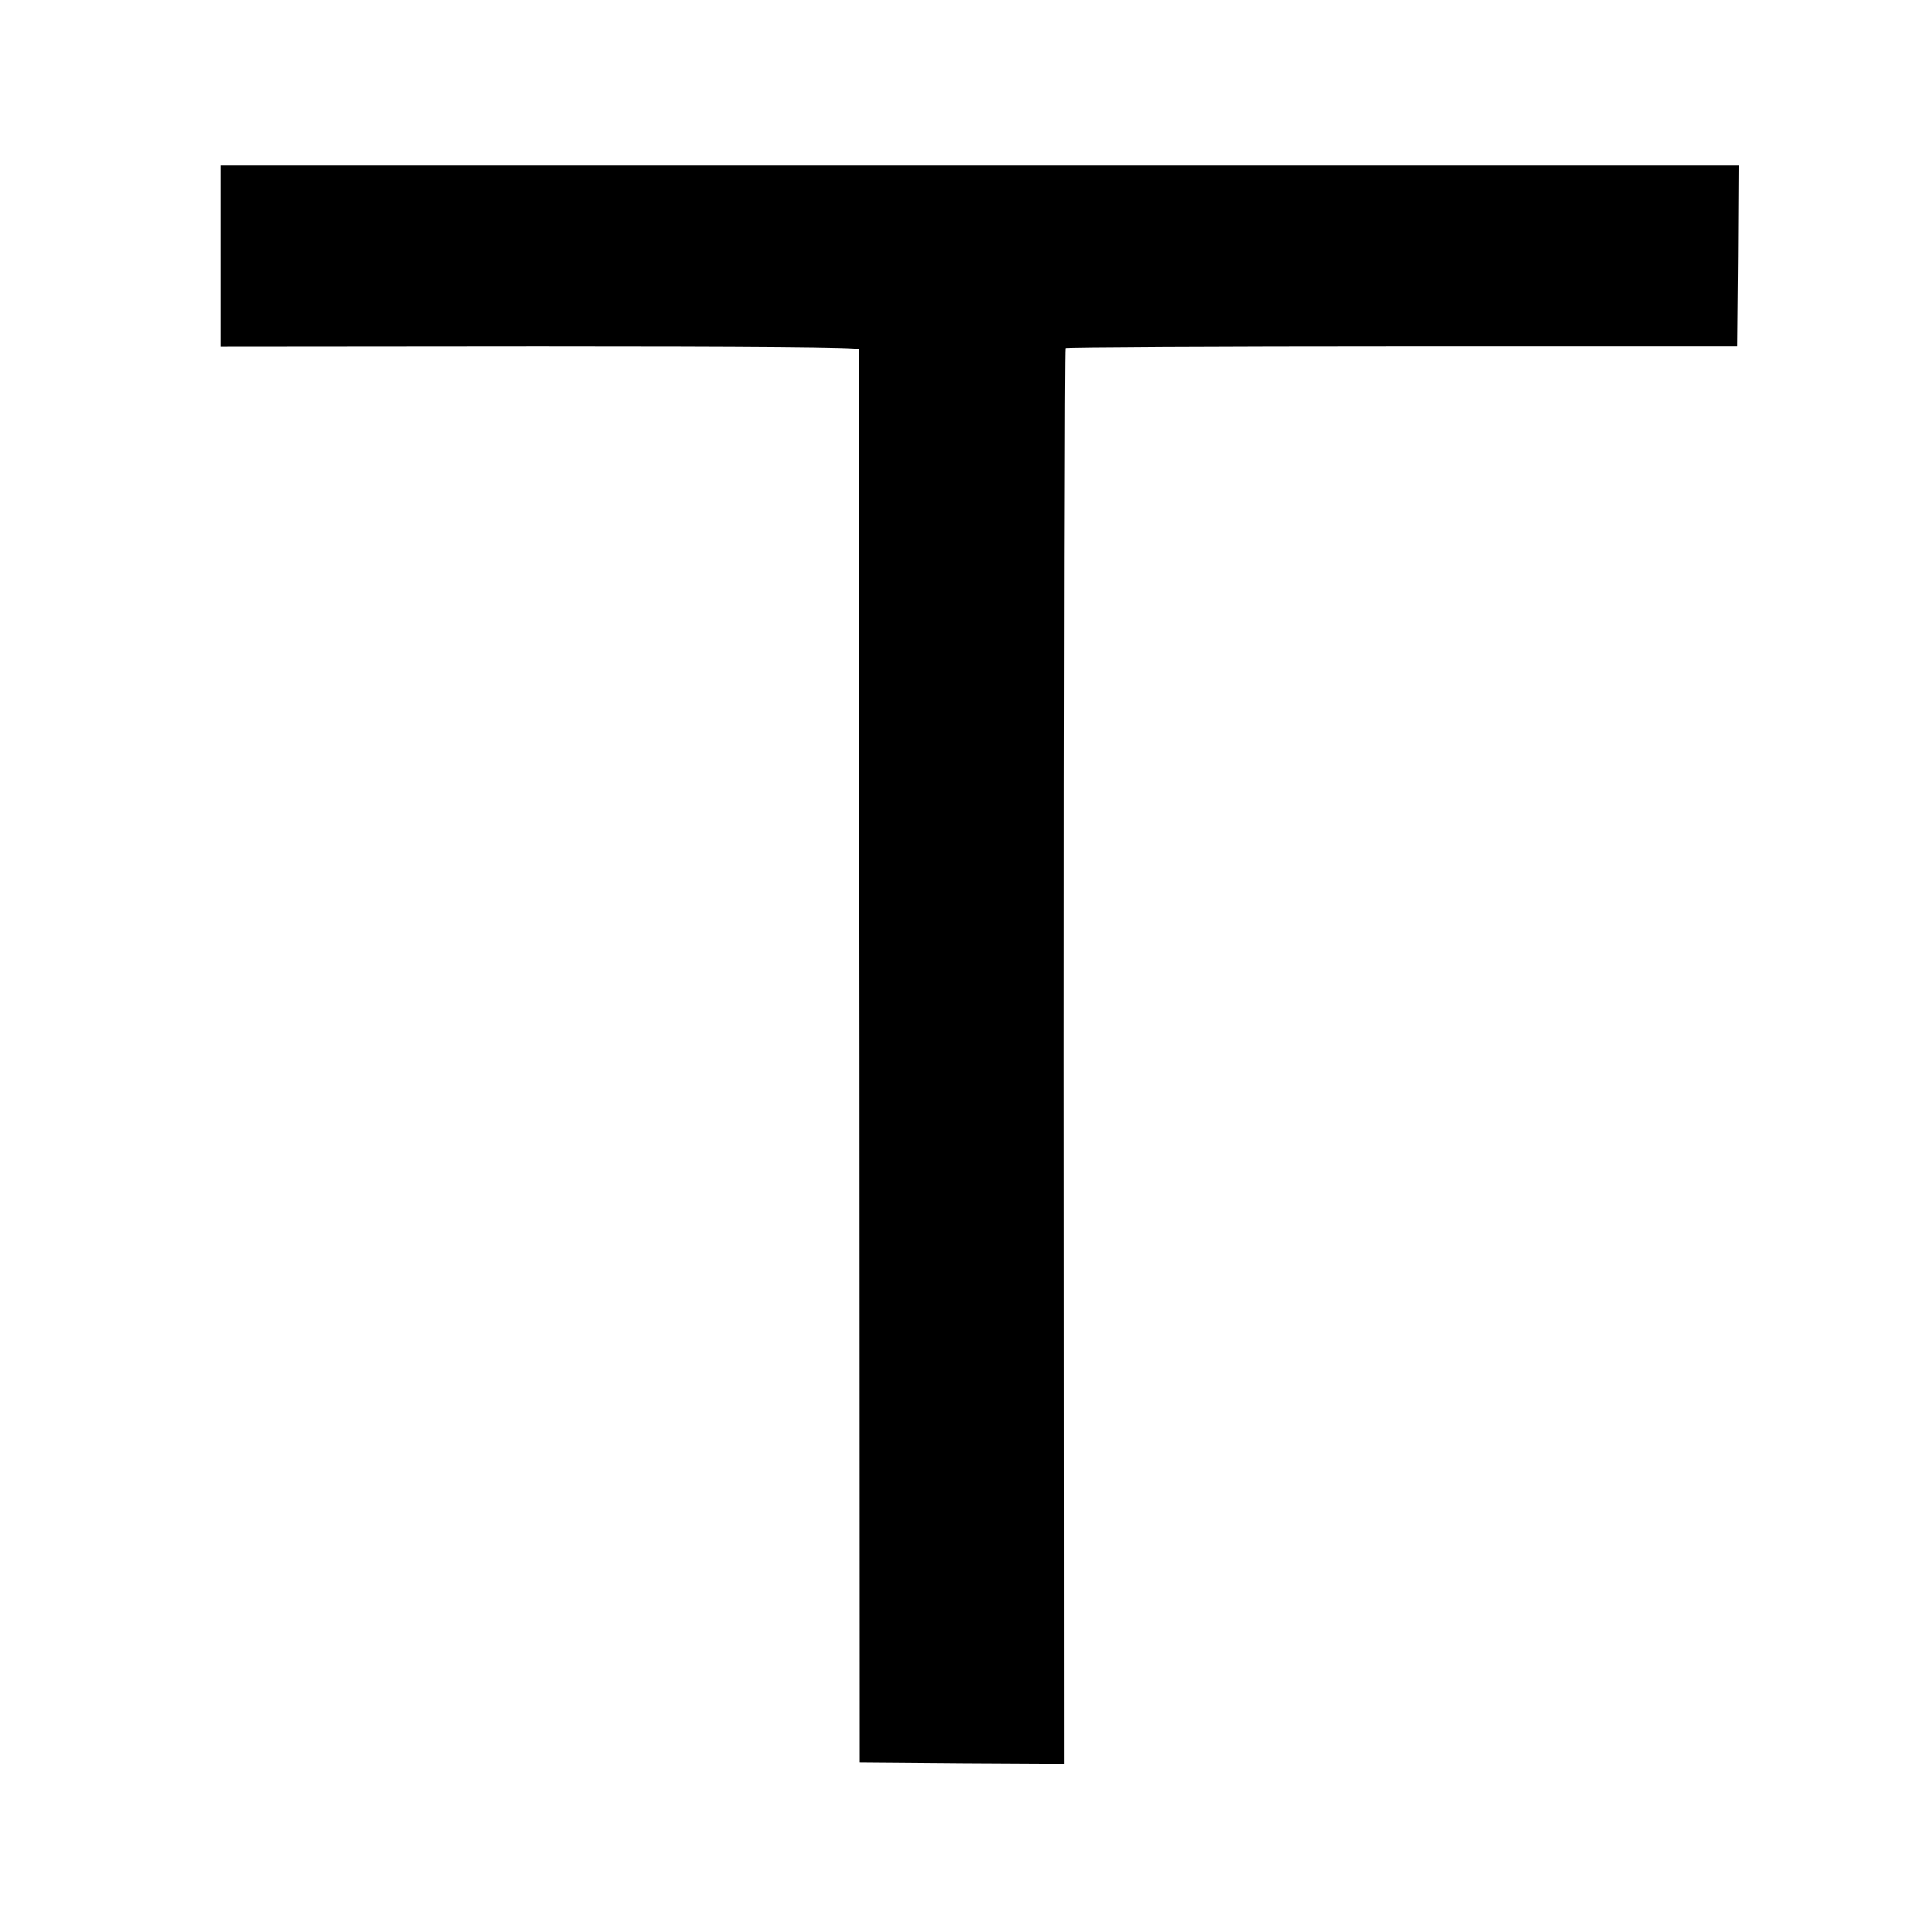
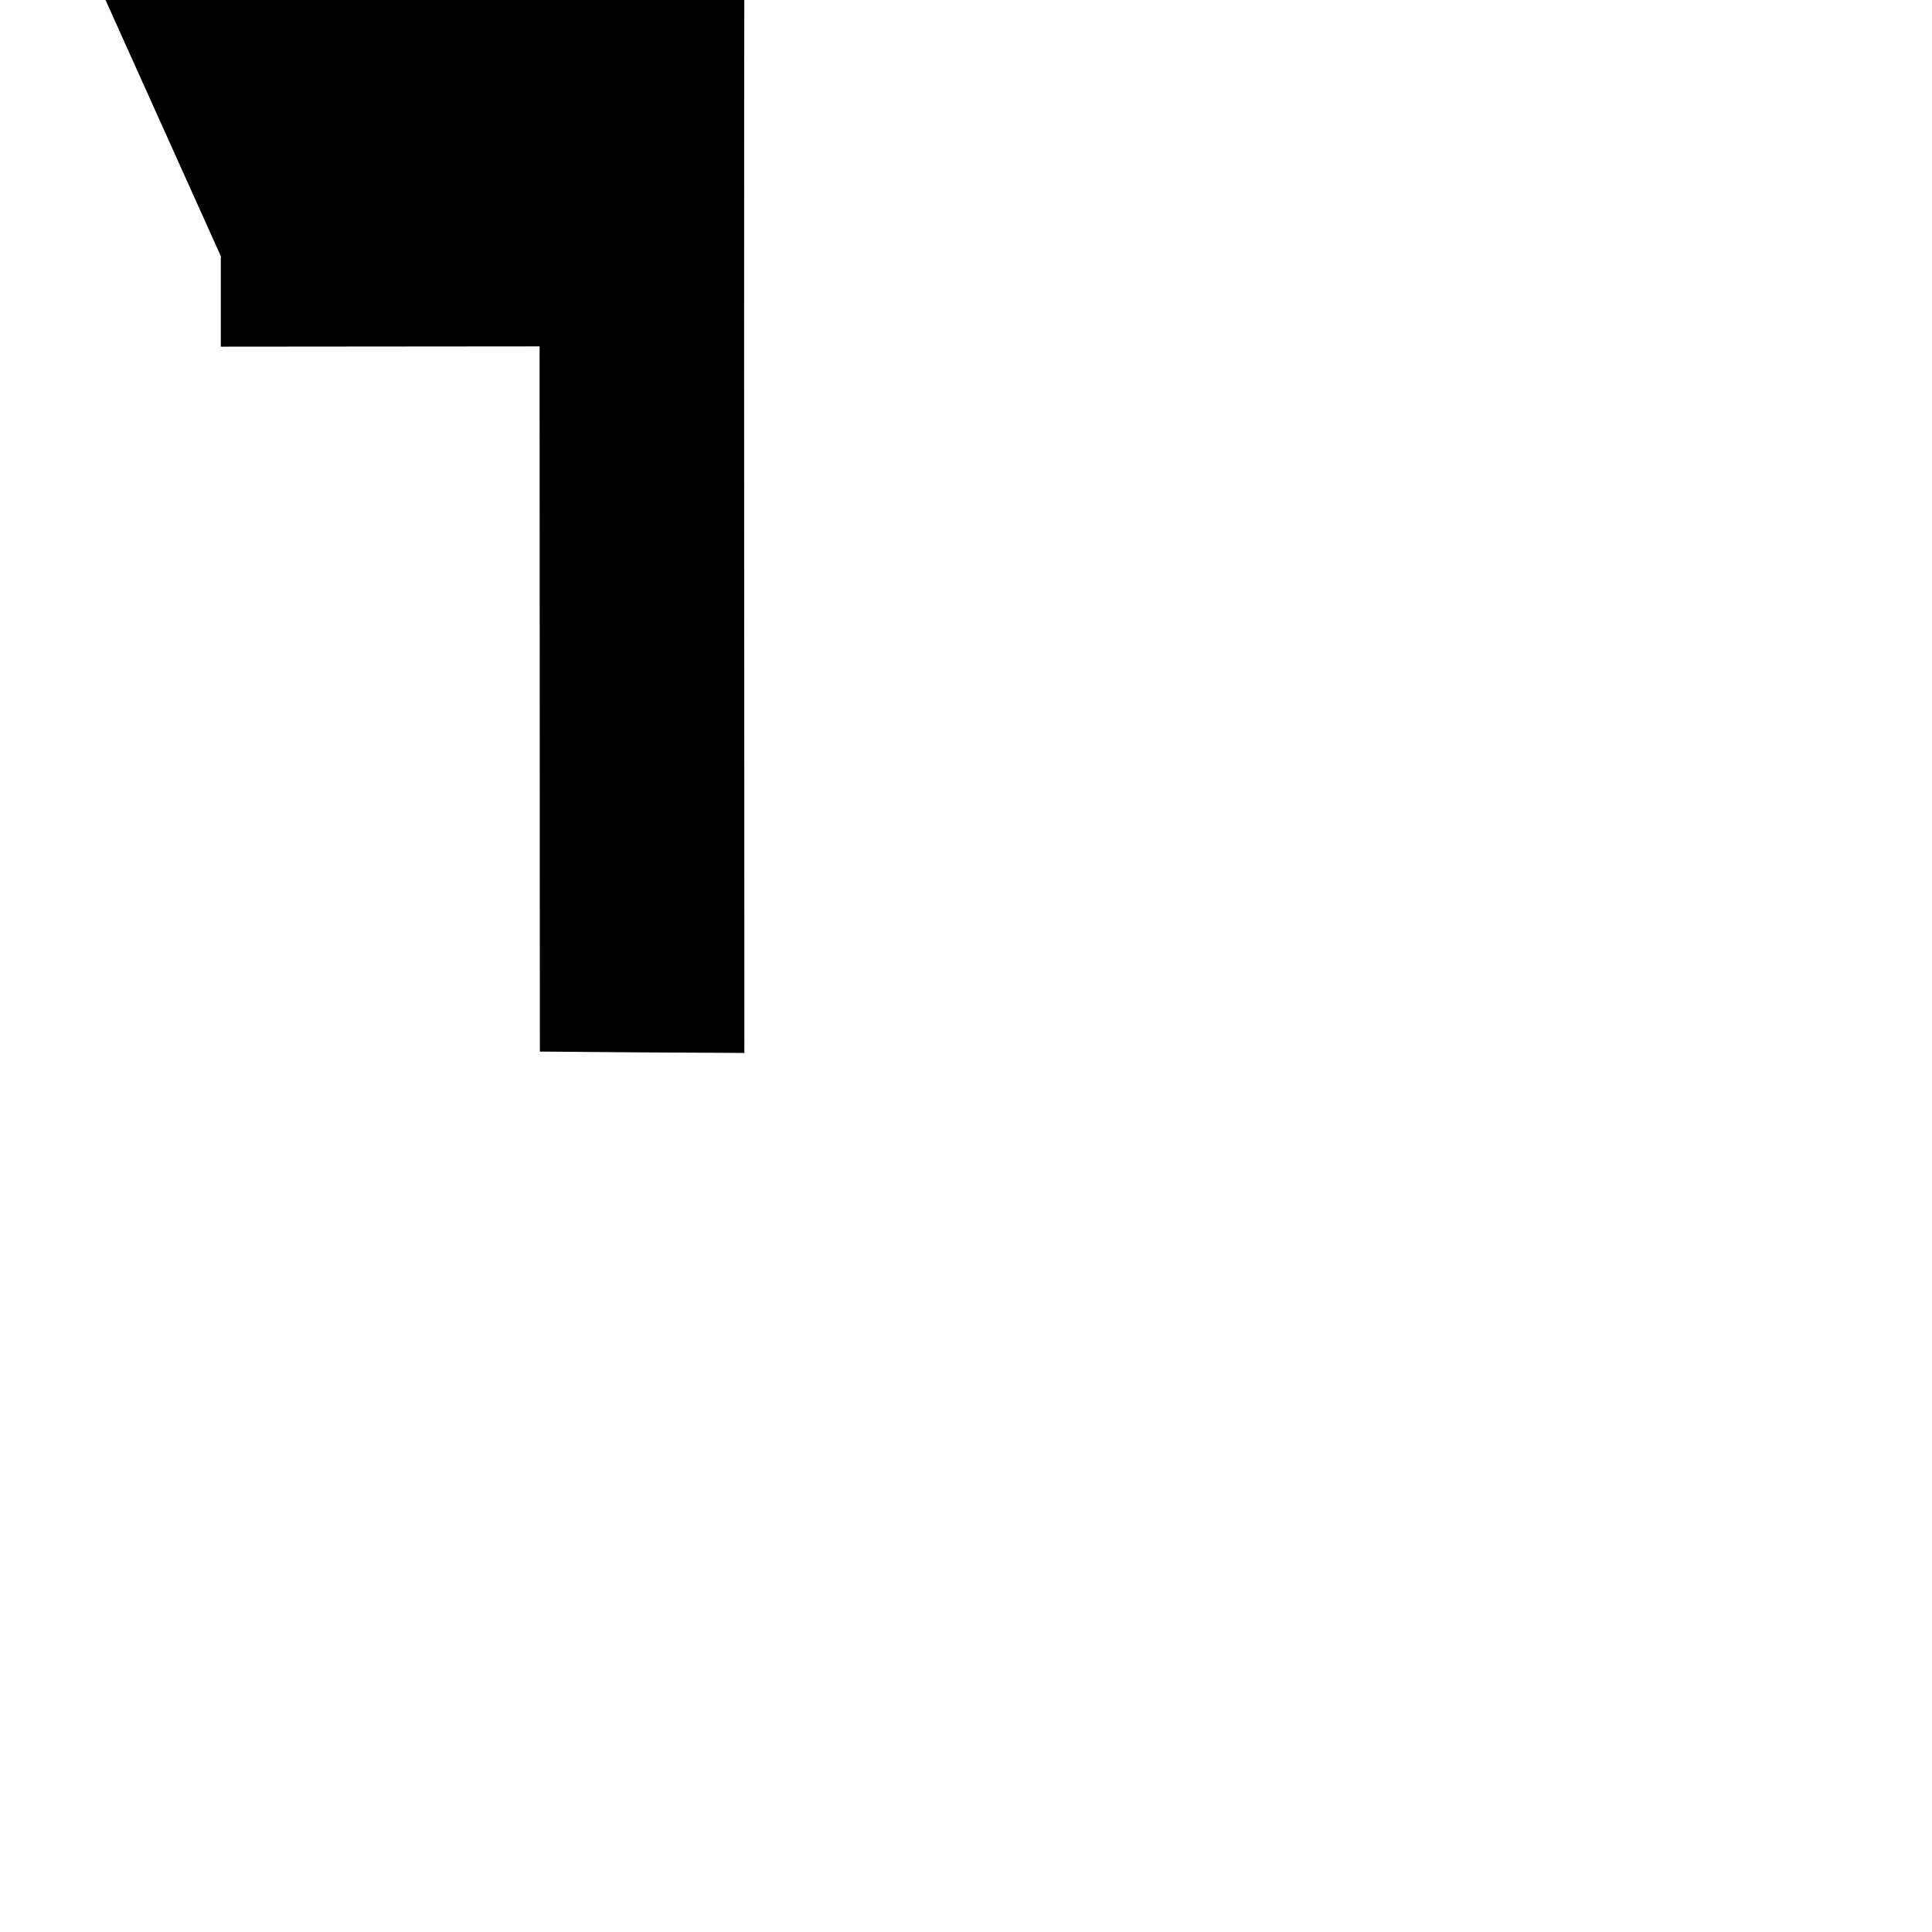
<svg xmlns="http://www.w3.org/2000/svg" version="1.0" width="700pt" height="700pt" viewBox="0 0 700 700" preserveAspectRatio="xMidYMid meet">
  <g transform="translate(0,700) scale(0.1,-0.1)" fill="#000000" stroke="none">
-     <path d="M800 6072 l0 -328 1155 1 c764 0 1155 -3 1156 -10 1 -5 2 -1160 3 -2565 l1 -2555 371 -3 370 -2 -1 2561 c0 1408 2 2564 5 2568 3 3 552 6 1220 6 l1215 0 3 328 2 327 -2750 0 -2750 0 0 -328z" />
+     <path d="M800 6072 l0 -328 1155 1 l1 -2555 371 -3 370 -2 -1 2561 c0 1408 2 2564 5 2568 3 3 552 6 1220 6 l1215 0 3 328 2 327 -2750 0 -2750 0 0 -328z" />
  </g>
</svg>